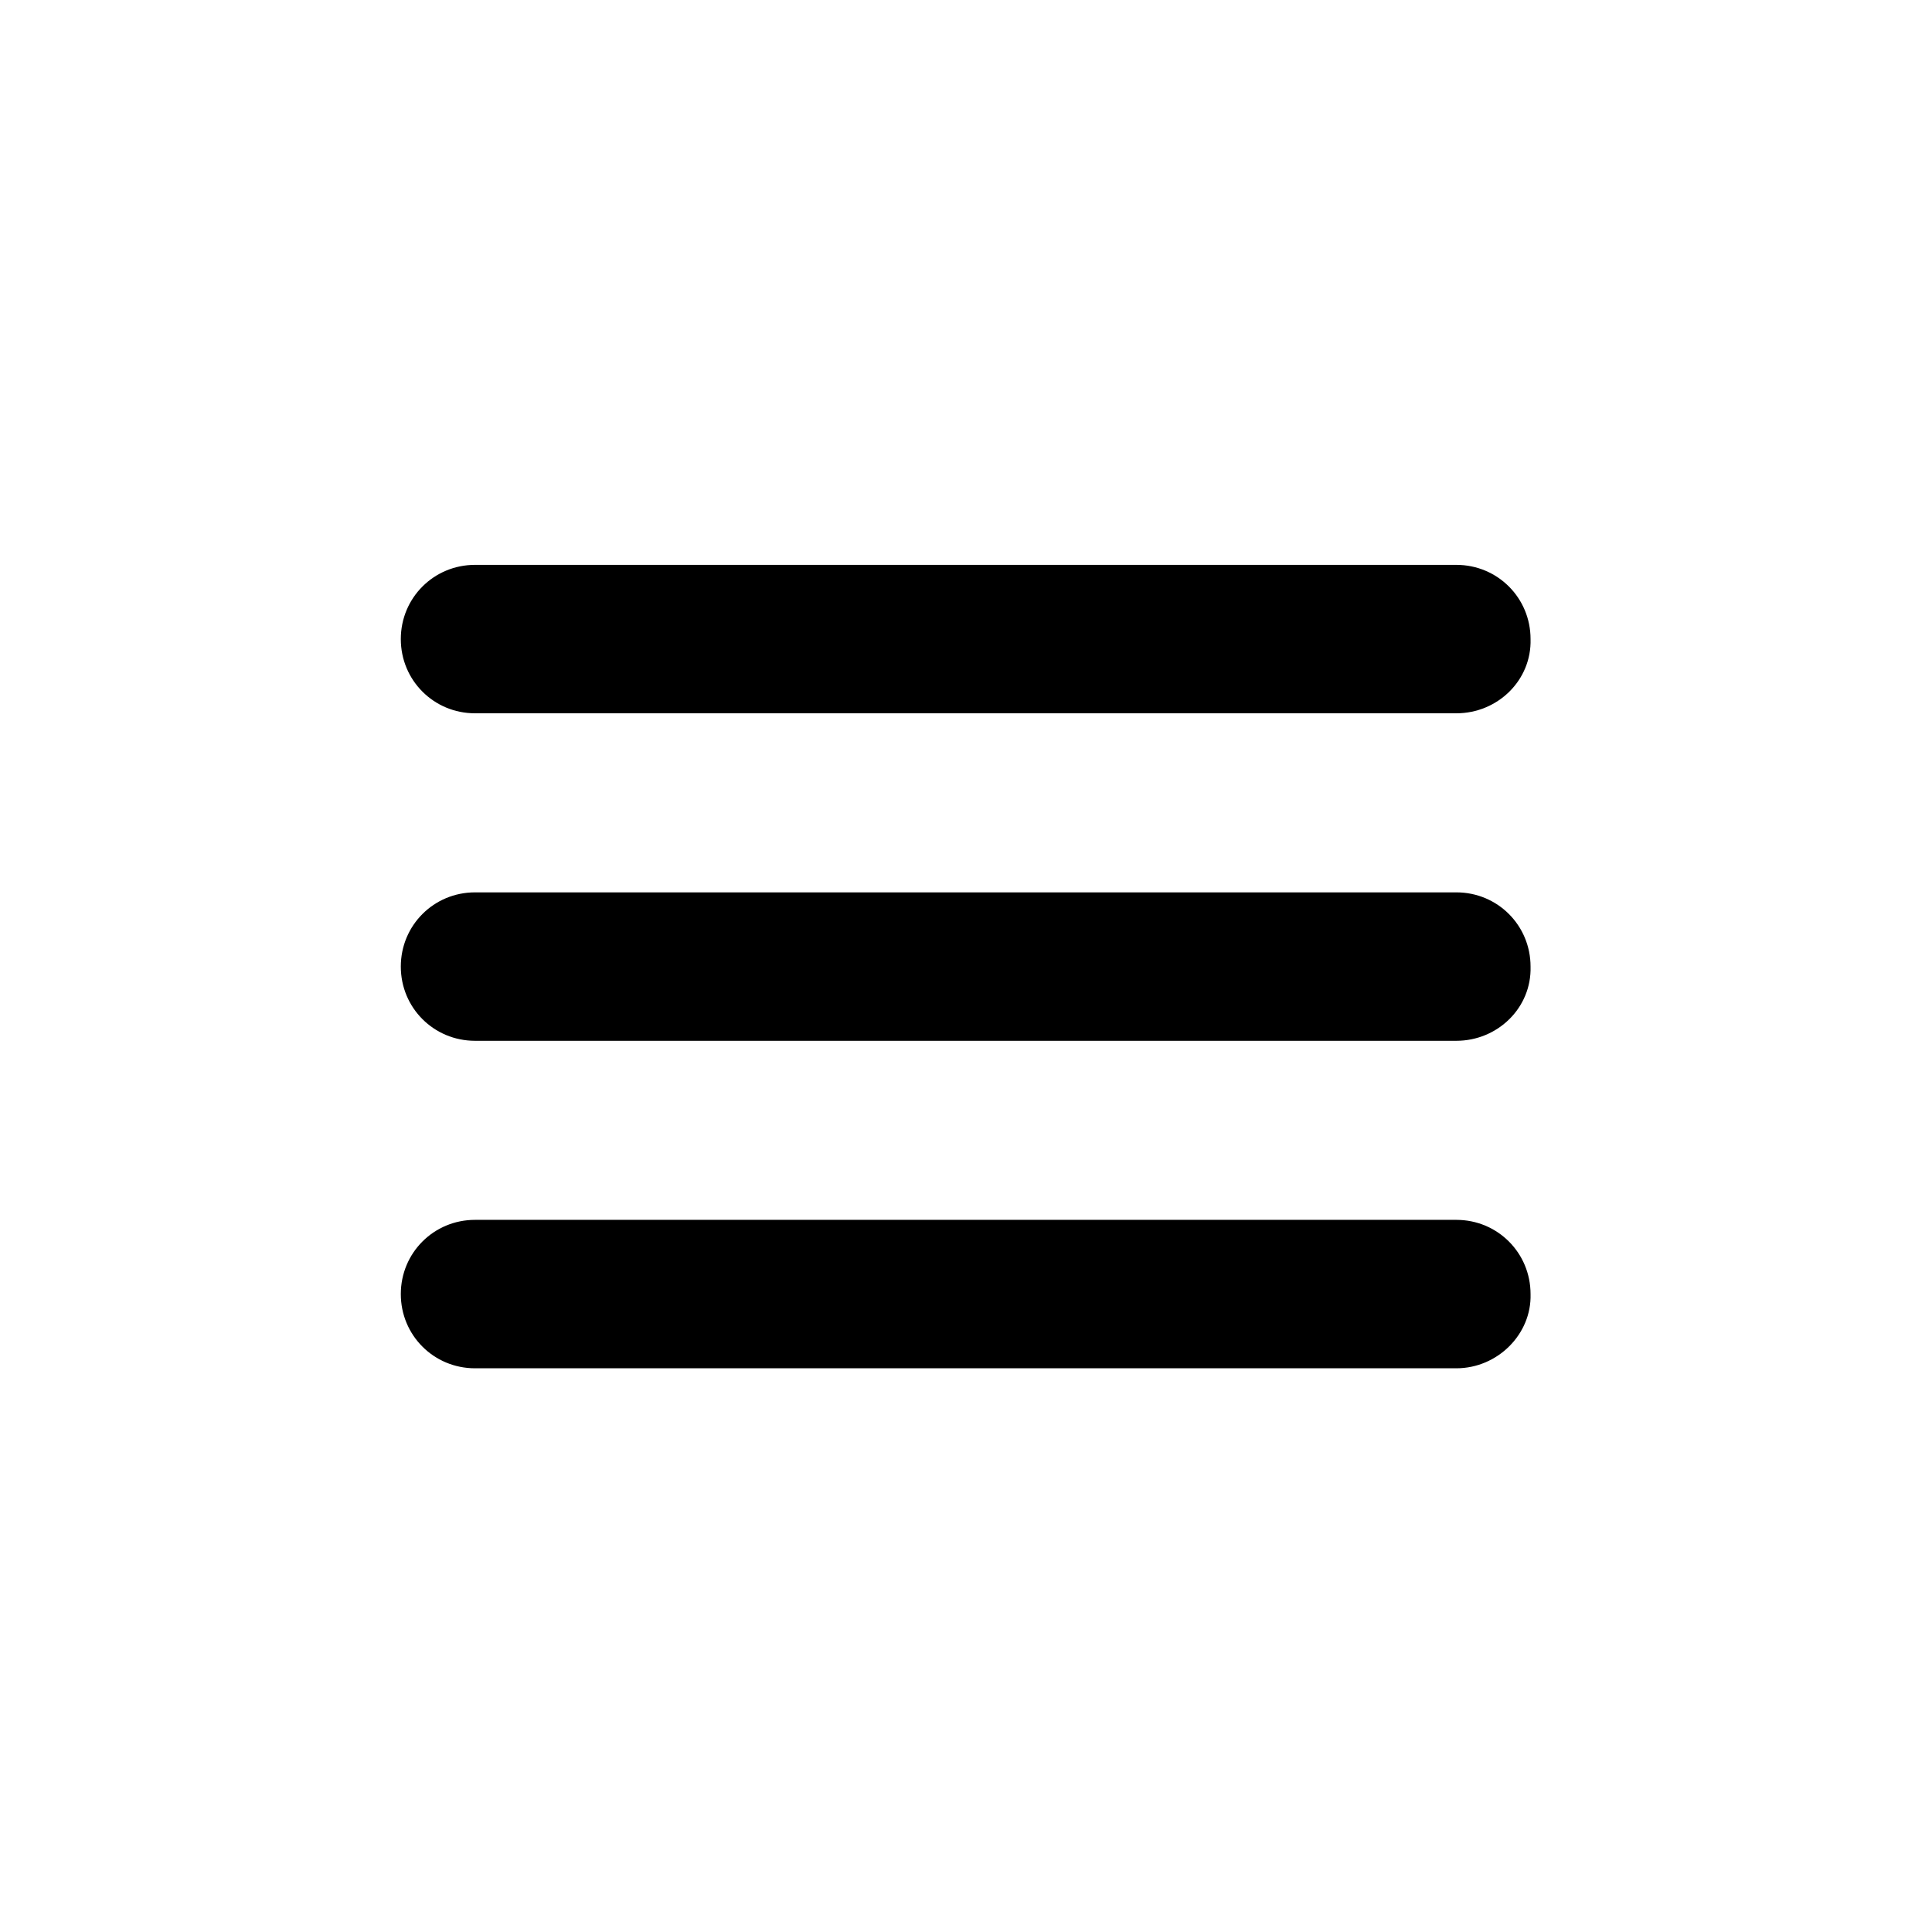
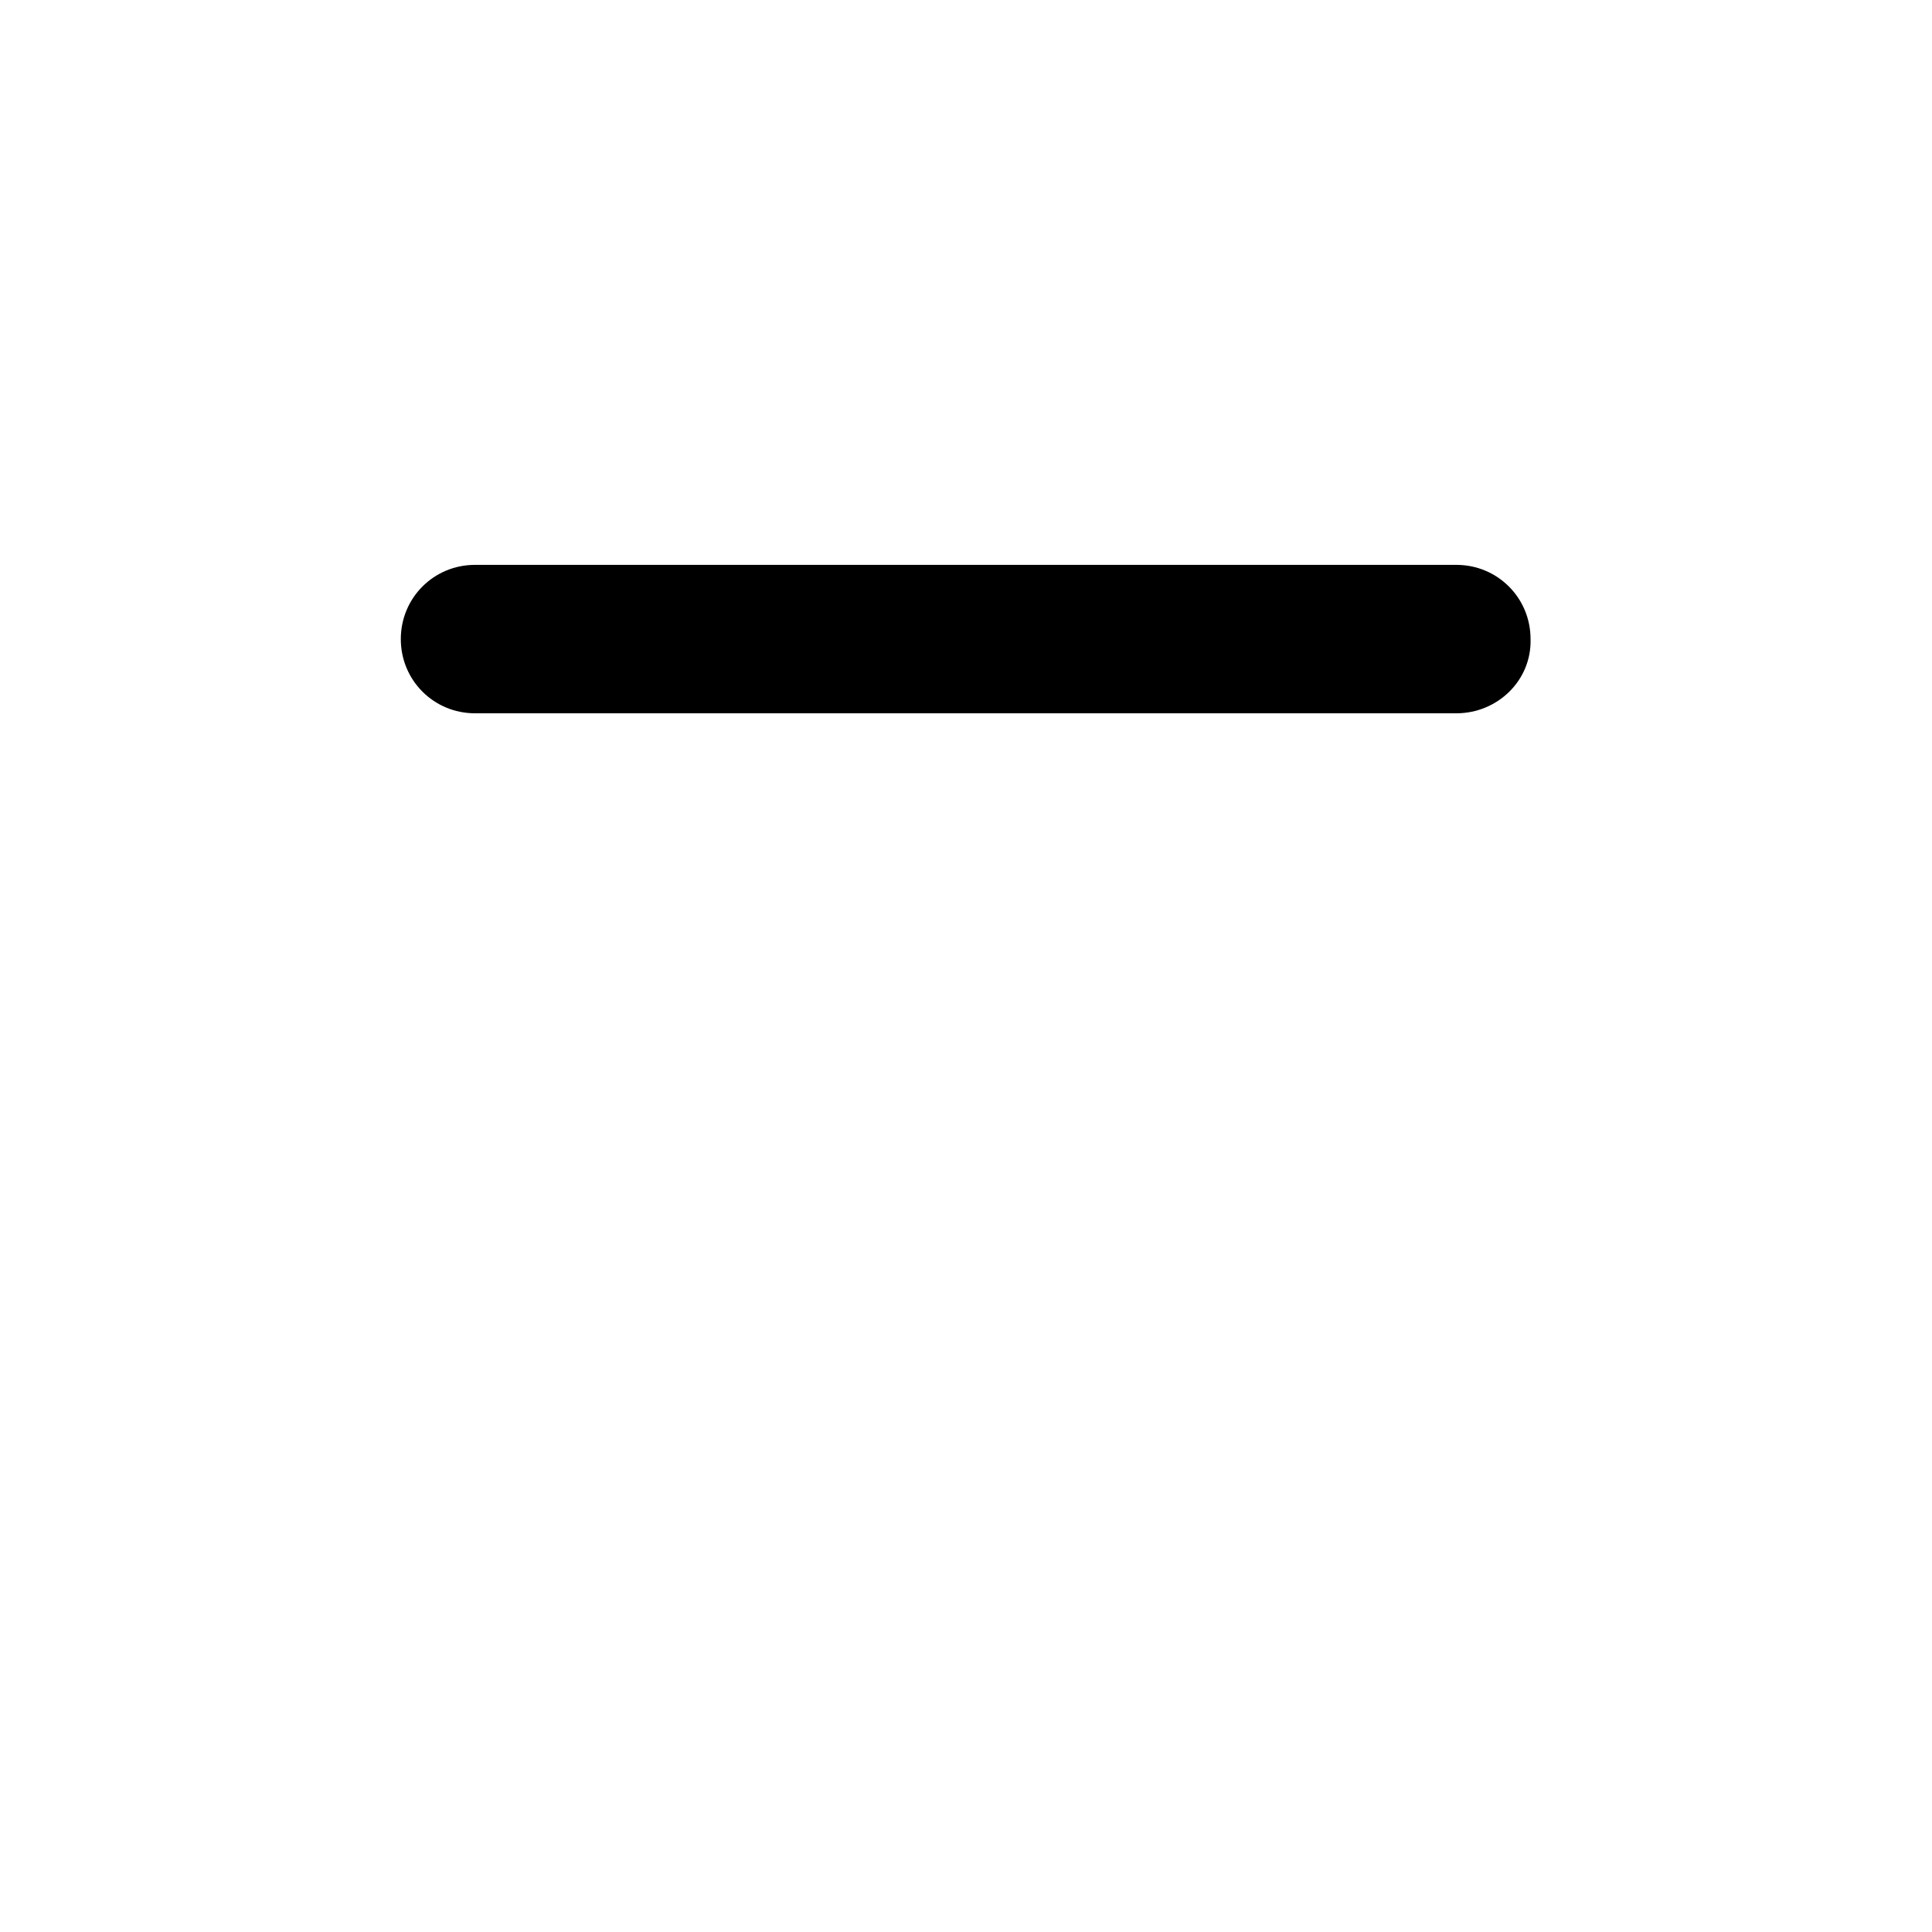
<svg xmlns="http://www.w3.org/2000/svg" version="1.1" id="Layer_1" x="0px" y="0px" viewBox="0 0 164 164" style="enable-background:new 0 0 164 164;" xml:space="preserve">
  <g id="Icon_feather-menu" transform="translate(4862.423 -331.051)">
-     <path d="M-4738.8,419.4h-83.3c-3.5,0-6.3-2.8-6.3-6.3s2.8-6.3,6.3-6.3h83.3c3.5,0,6.3,2.8,6.3,6.3   C-4732.4,416.6-4735.3,419.4-4738.8,419.4z" />
    <path d="M-4738.8,391.6h-83.3c-3.5,0-6.3-2.8-6.3-6.3s2.8-6.3,6.3-6.3h83.3c3.5,0,6.3,2.8,6.3,6.3   C-4732.4,388.8-4735.3,391.6-4738.8,391.6z" />
-     <path d="M-4738.8,447.2h-83.3c-3.5,0-6.3-2.8-6.3-6.3s2.8-6.3,6.3-6.3h83.3c3.5,0,6.3,2.8,6.3,6.3   C-4732.4,444.3-4735.3,447.2-4738.8,447.2z" />
  </g>
</svg>